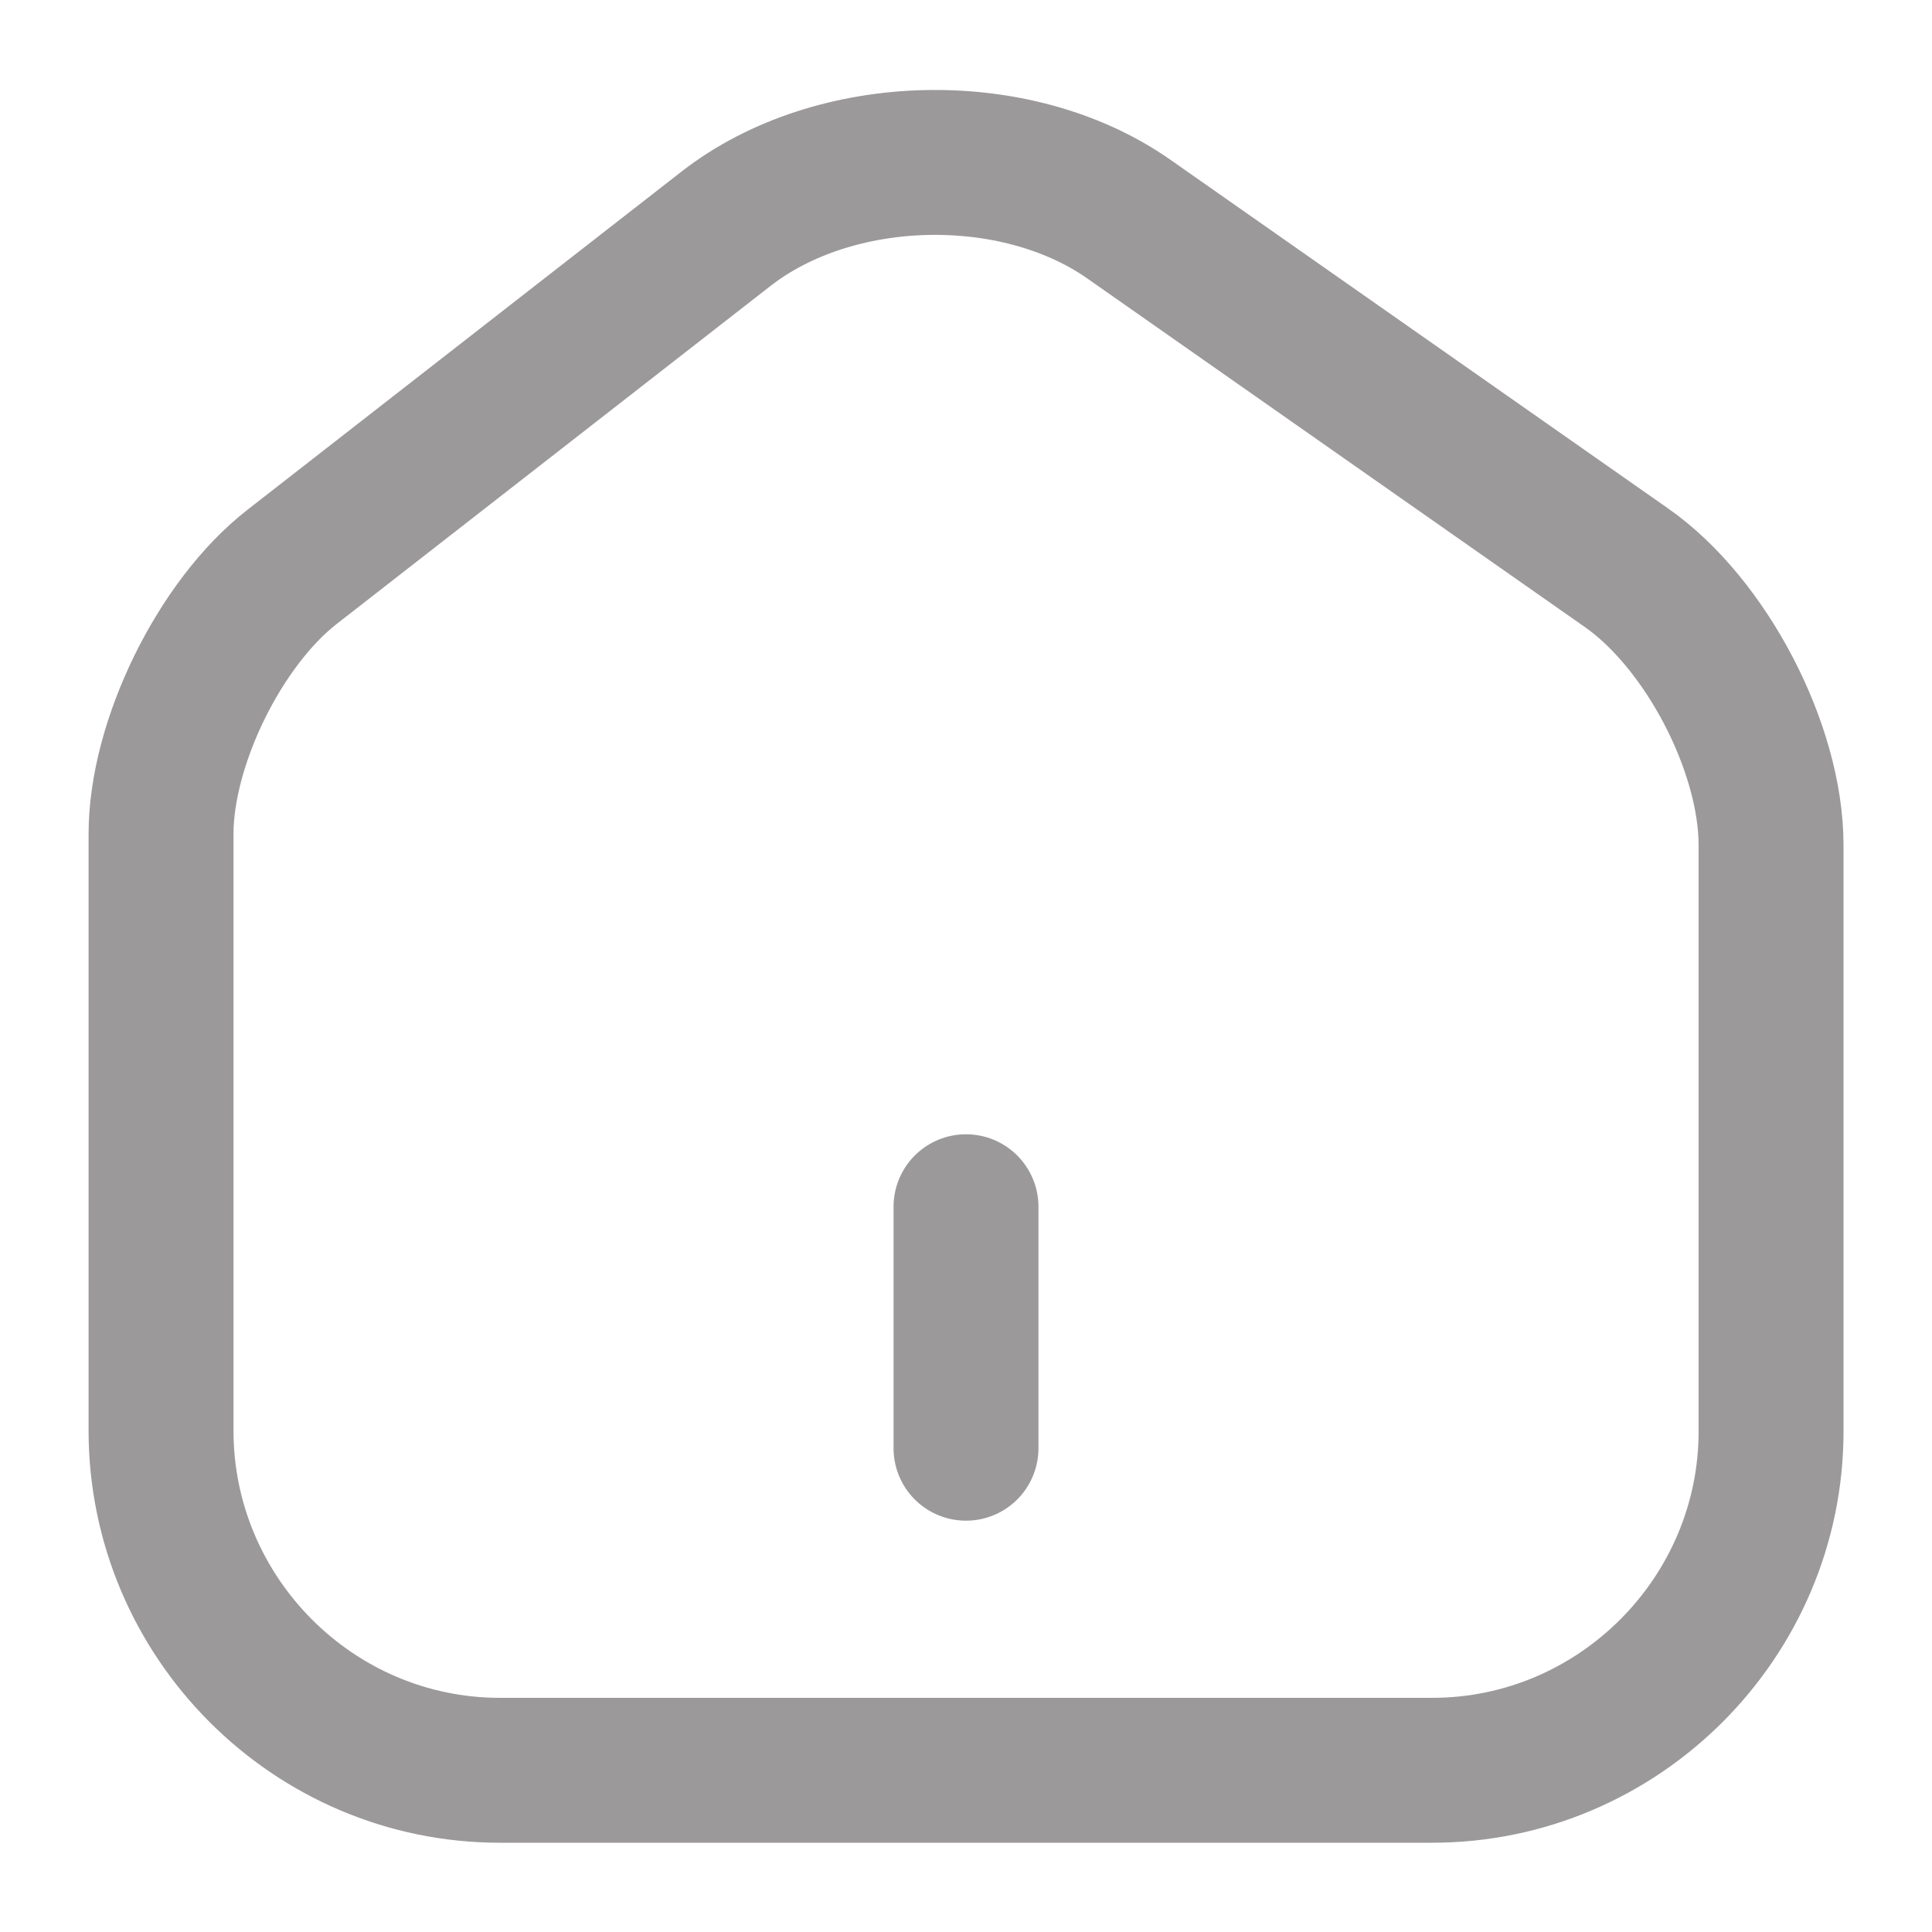
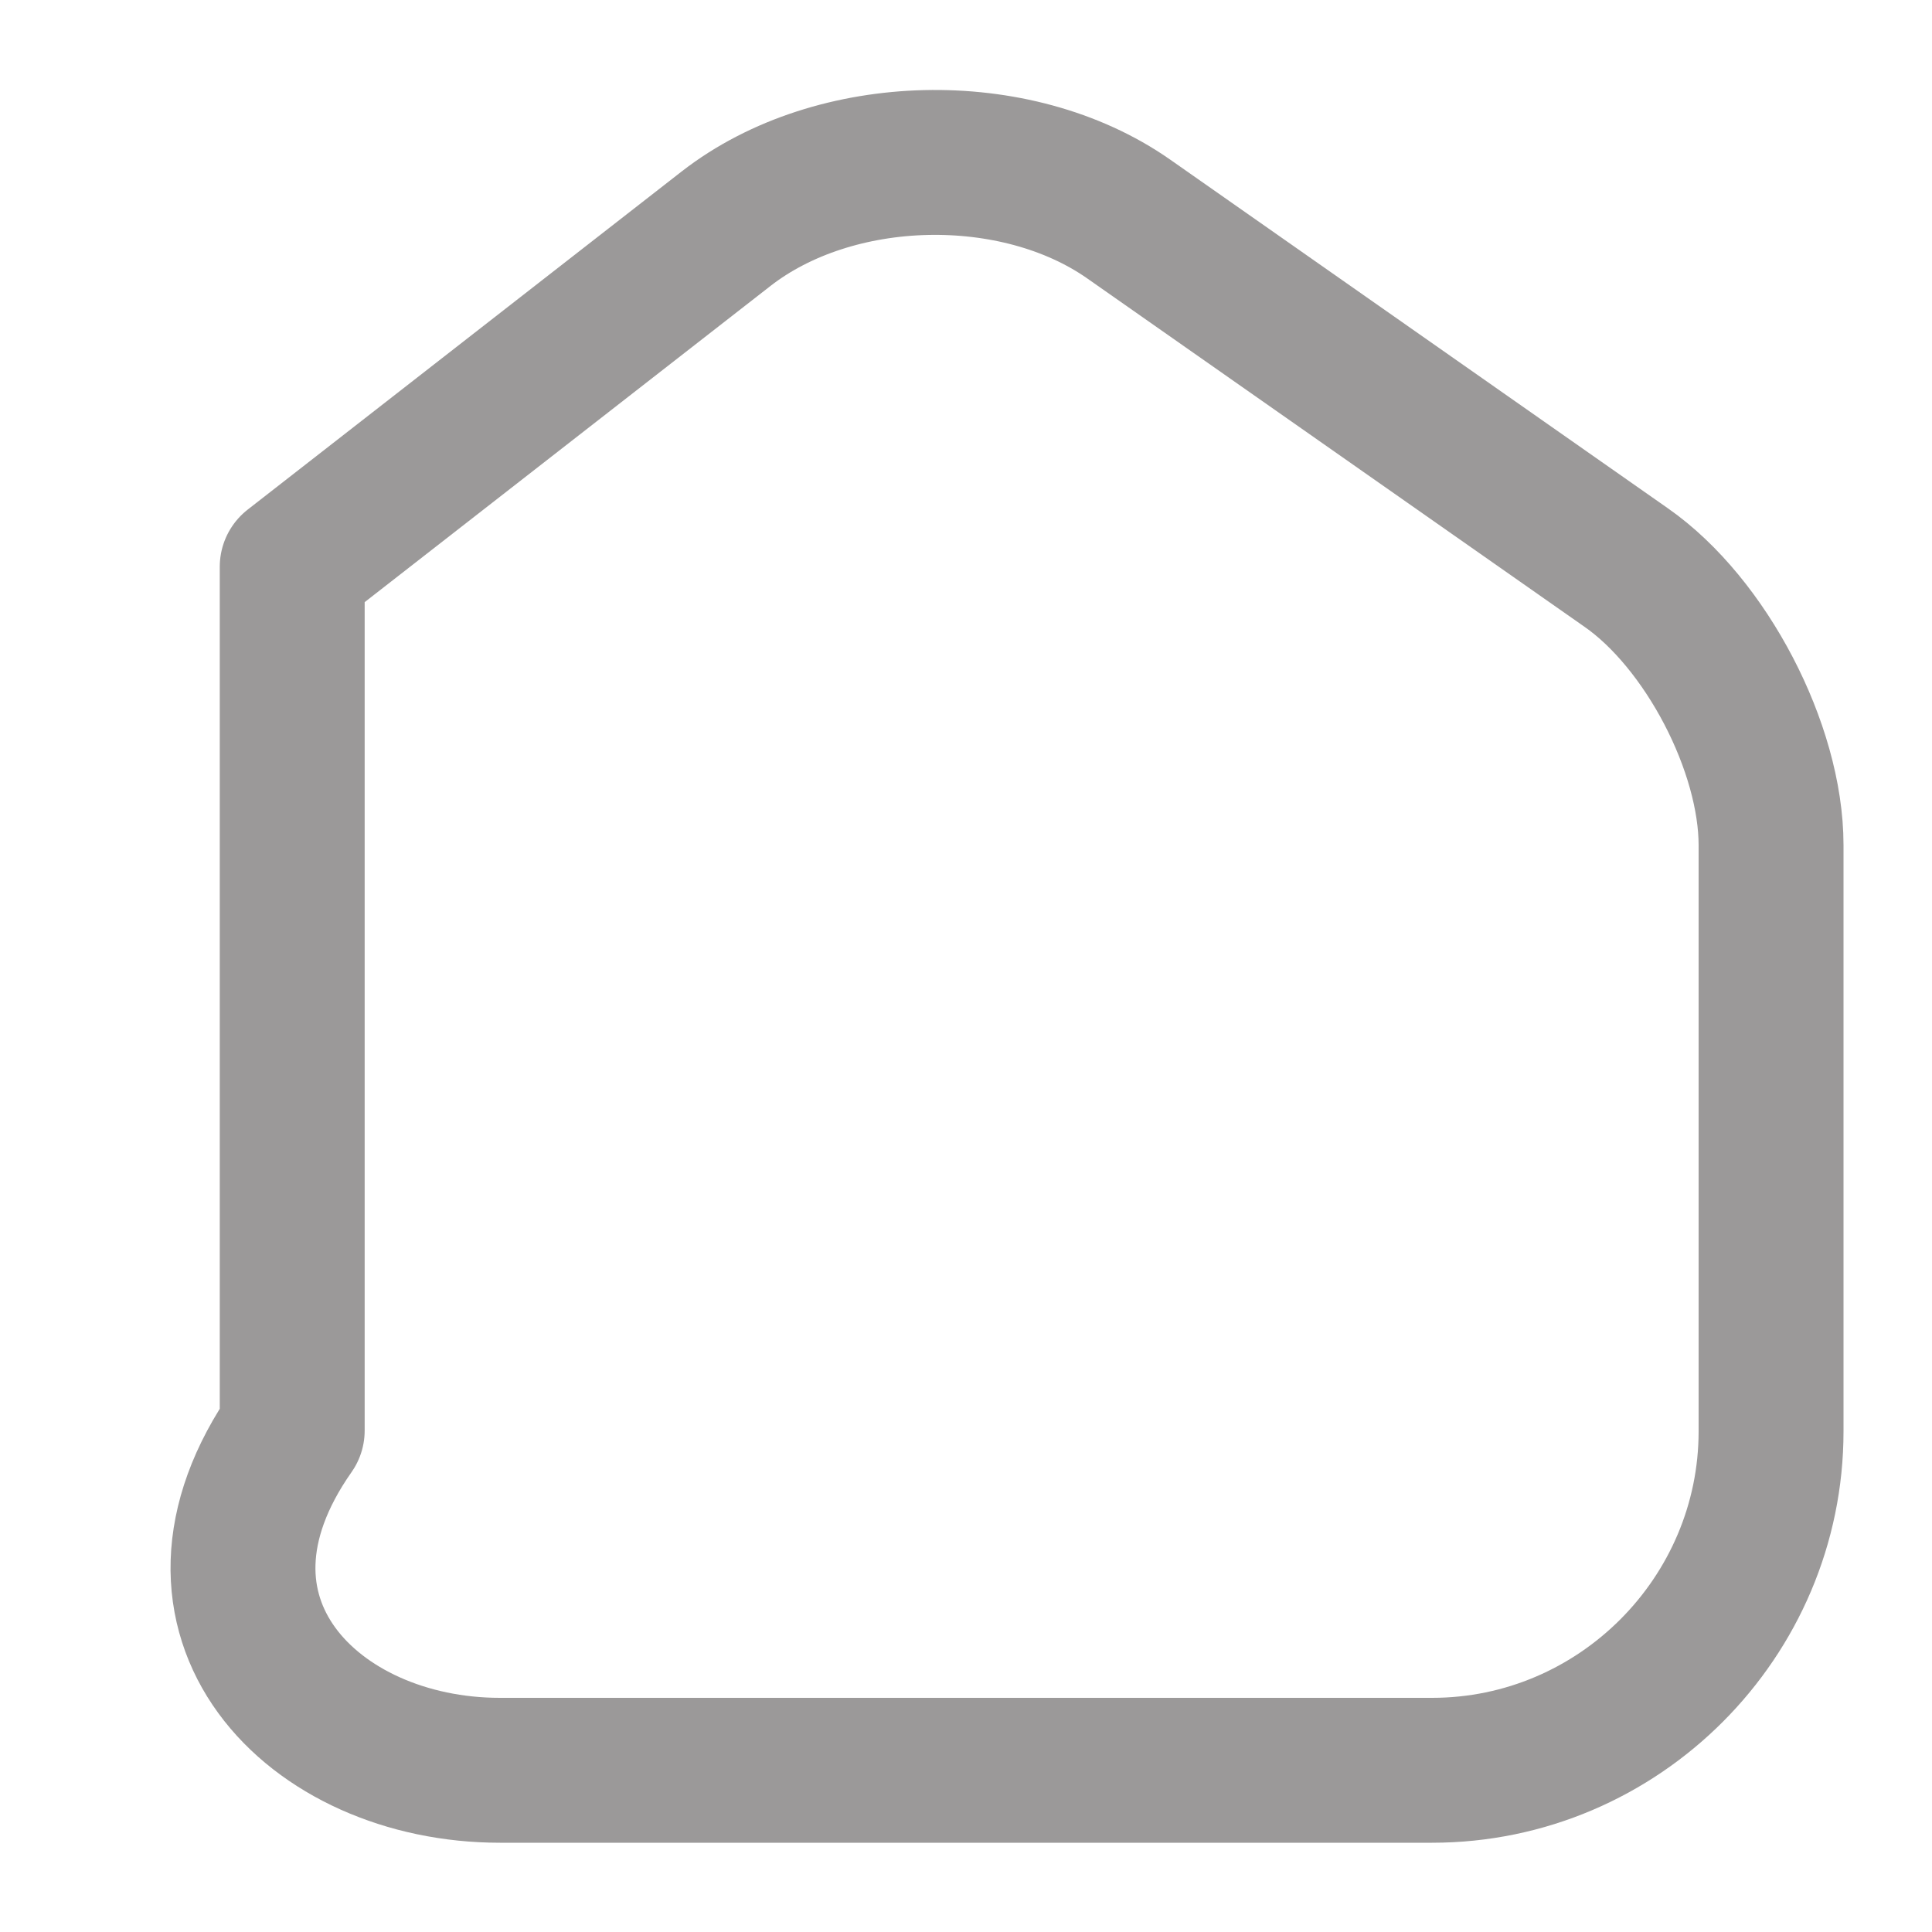
<svg xmlns="http://www.w3.org/2000/svg" width="20" height="20" viewBox="0 0 20 20" fill="none">
-   <path d="M7.517 2.367L3.025 5.867C2.275 6.45 1.667 7.692 1.667 8.634V14.809C1.667 16.742 3.242 18.326 5.175 18.326H14.825C16.759 18.326 18.334 16.742 18.334 14.817V8.75C18.334 7.742 17.659 6.45 16.834 5.875L11.684 2.267C10.517 1.45 8.642 1.492 7.517 2.367Z" stroke="#9B9999" stroke-width="1.5" stroke-linecap="round" stroke-linejoin="round" />
-   <path d="M10 14.992V12.492" stroke="#9B9999" stroke-width="1.5" stroke-linecap="round" stroke-linejoin="round" />
+   <path d="M7.517 2.367L3.025 5.867V14.809C1.667 16.742 3.242 18.326 5.175 18.326H14.825C16.759 18.326 18.334 16.742 18.334 14.817V8.75C18.334 7.742 17.659 6.45 16.834 5.875L11.684 2.267C10.517 1.45 8.642 1.492 7.517 2.367Z" stroke="#9B9999" stroke-width="1.5" stroke-linecap="round" stroke-linejoin="round" />
</svg>